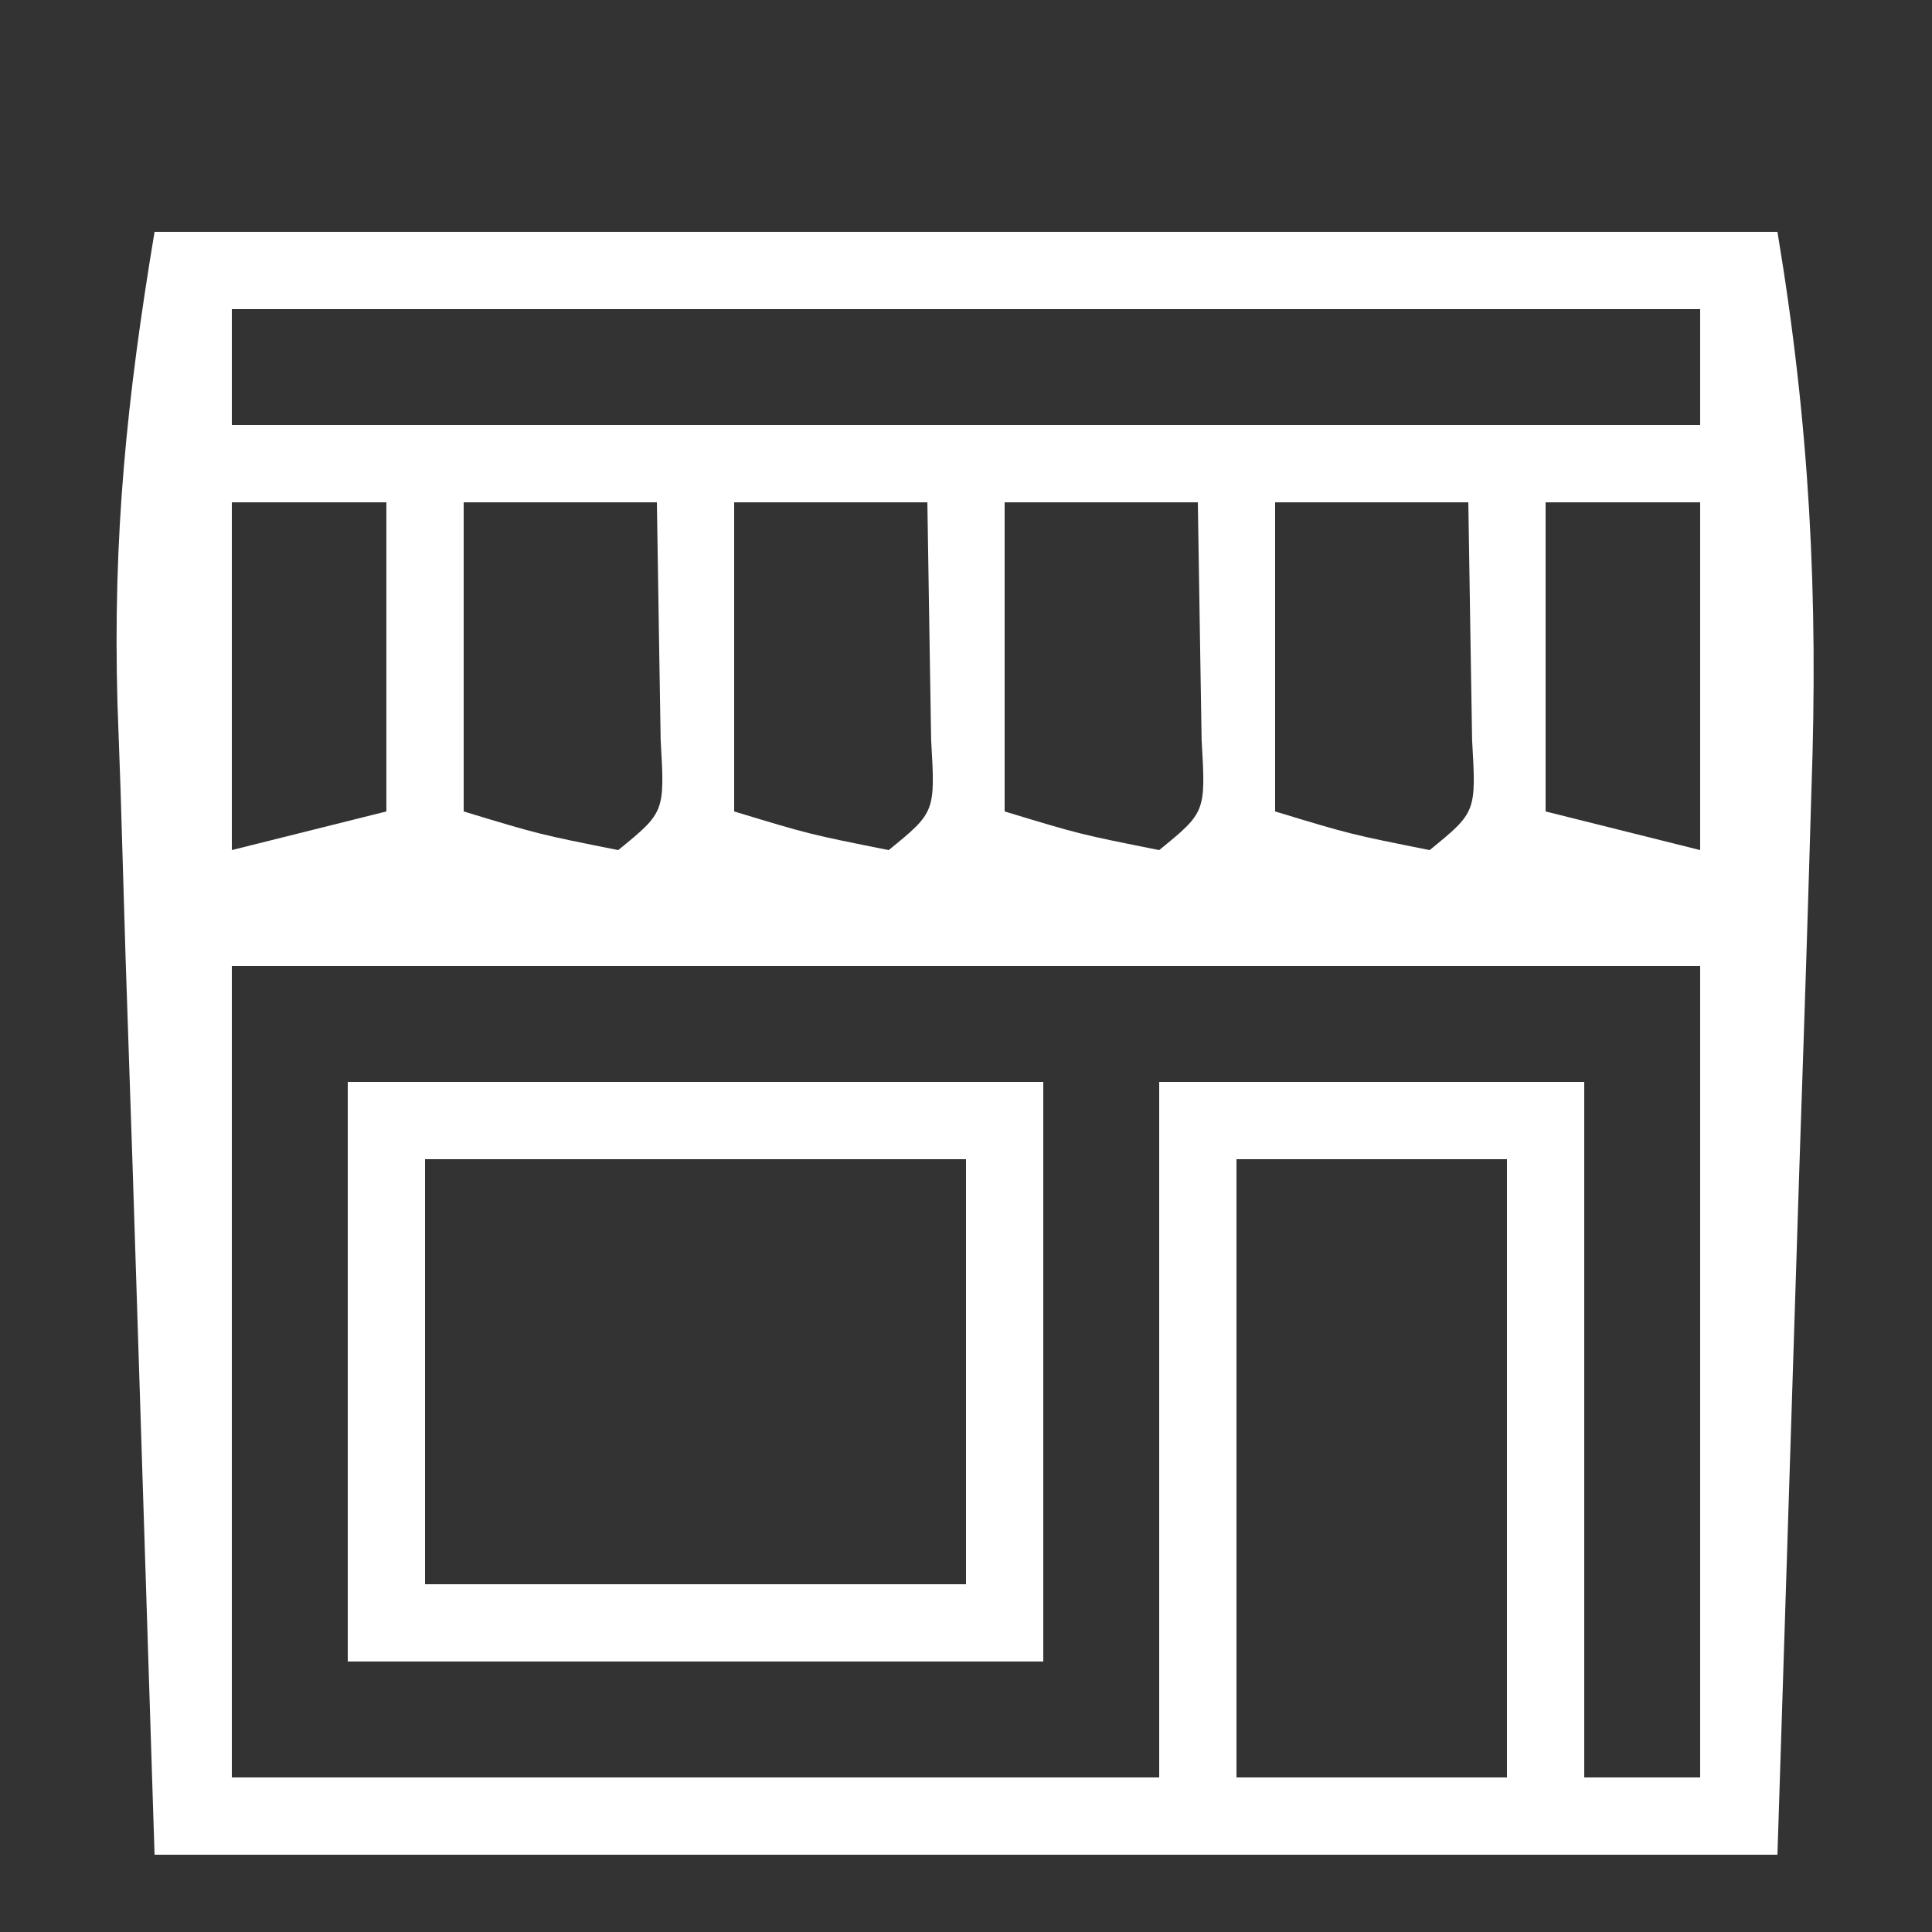
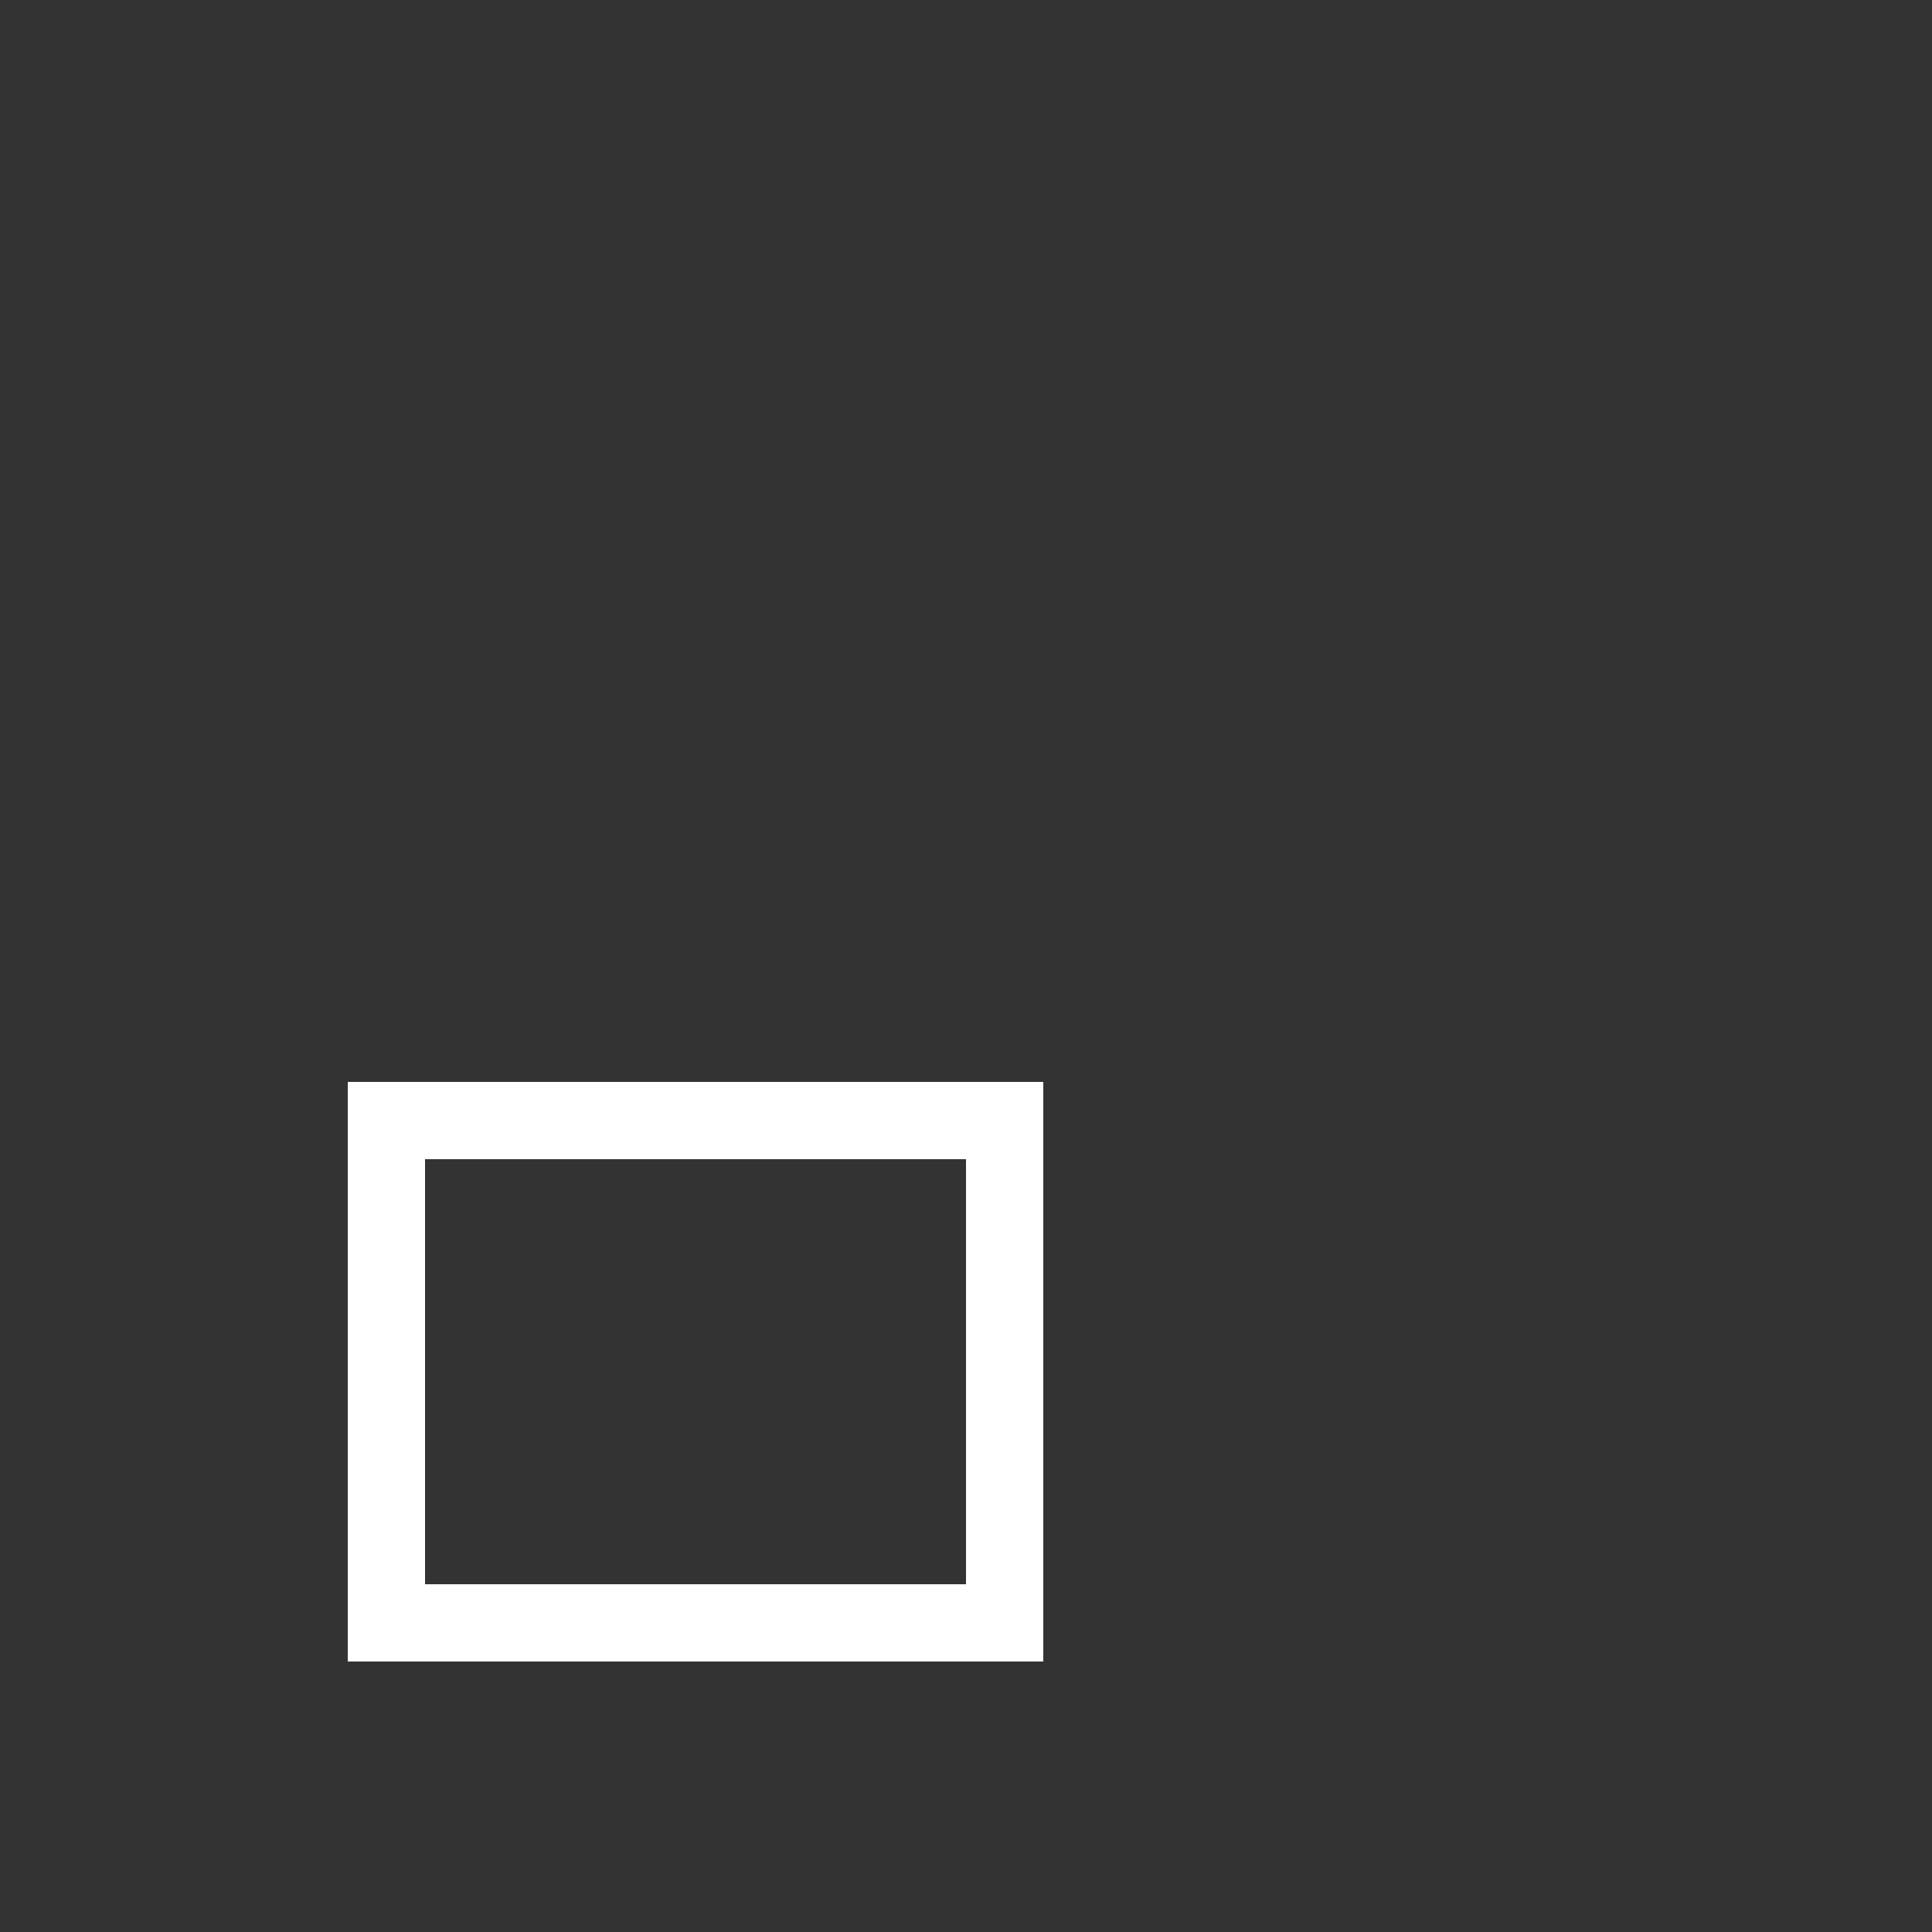
<svg xmlns="http://www.w3.org/2000/svg" version="1.1" width="50" height="50">
  <rect width="100%" height="100%" fill="#333333" stroke="none" />
-   <path d="M0 0 C13.86 0 27.72 0 42 0 C42.836 5.017 43.059 9.44 42.879 14.461 C42.858 15.163 42.838 15.864 42.816 16.587 C42.738 19.183 42.65 21.779 42.562 24.375 C42.284 33.099 42.284 33.099 42 42 C28.14 42 14.28 42 0 42 C-0.186 36.184 -0.371 30.367 -0.562 24.375 C-0.624 22.55 -0.685 20.725 -0.748 18.845 C-0.792 17.384 -0.836 15.922 -0.879 14.461 C-0.906 13.714 -0.932 12.968 -0.96 12.198 C-1.081 7.879 -0.722 4.333 0 0 Z M2 2 C2 2.99 2 3.98 2 5 C14.54 5 27.08 5 40 5 C40 4.01 40 3.02 40 2 C27.46 2 14.92 2 2 2 Z M2 7 C2 9.97 2 12.94 2 16 C3.32 15.67 4.64 15.34 6 15 C6 12.36 6 9.72 6 7 C4.68 7 3.36 7 2 7 Z M8 7 C8 9.64 8 12.28 8 15 C9.946 15.591 9.946 15.591 12 16 C13.206 15.017 13.206 15.017 13.098 13.152 C13.086 12.421 13.074 11.691 13.062 10.938 C13.042 9.638 13.021 8.339 13 7 C11.35 7 9.7 7 8 7 Z M15 7 C15 9.64 15 12.28 15 15 C16.946 15.591 16.946 15.591 19 16 C20.206 15.017 20.206 15.017 20.098 13.152 C20.086 12.421 20.074 11.691 20.062 10.938 C20.042 9.638 20.021 8.339 20 7 C18.35 7 16.7 7 15 7 Z M22 7 C22 9.64 22 12.28 22 15 C23.946 15.591 23.946 15.591 26 16 C27.206 15.017 27.206 15.017 27.098 13.152 C27.086 12.421 27.074 11.691 27.062 10.938 C27.042 9.638 27.021 8.339 27 7 C25.35 7 23.7 7 22 7 Z M29 7 C29 9.64 29 12.28 29 15 C30.946 15.591 30.946 15.591 33 16 C34.206 15.017 34.206 15.017 34.098 13.152 C34.086 12.421 34.074 11.691 34.062 10.938 C34.042 9.638 34.021 8.339 34 7 C32.35 7 30.7 7 29 7 Z M36 7 C36 9.64 36 12.28 36 15 C37.32 15.33 38.64 15.66 40 16 C40 13.03 40 10.06 40 7 C38.68 7 37.36 7 36 7 Z M2 19 C2 25.93 2 32.86 2 40 C9.92 40 17.84 40 26 40 C26 34.06 26 28.12 26 22 C29.63 22 33.26 22 37 22 C37 27.94 37 33.88 37 40 C37.99 40 38.98 40 40 40 C40 33.07 40 26.14 40 19 C27.46 19 14.92 19 2 19 Z M28 24 C28 29.28 28 34.56 28 40 C30.31 40 32.62 40 35 40 C35 34.72 35 29.44 35 24 C32.69 24 30.38 24 28 24 Z " fill="#FFFFFF" transform="translate(4,6)" />
  <path d="M0 0 C5.94 0 11.88 0 18 0 C18 4.95 18 9.9 18 15 C12.06 15 6.12 15 0 15 C0 10.05 0 5.1 0 0 Z M2 2 C2 5.63 2 9.26 2 13 C6.62 13 11.24 13 16 13 C16 9.37 16 5.74 16 2 C11.38 2 6.76 2 2 2 Z " fill="#FFFFFF" transform="translate(9,28)" />
</svg>